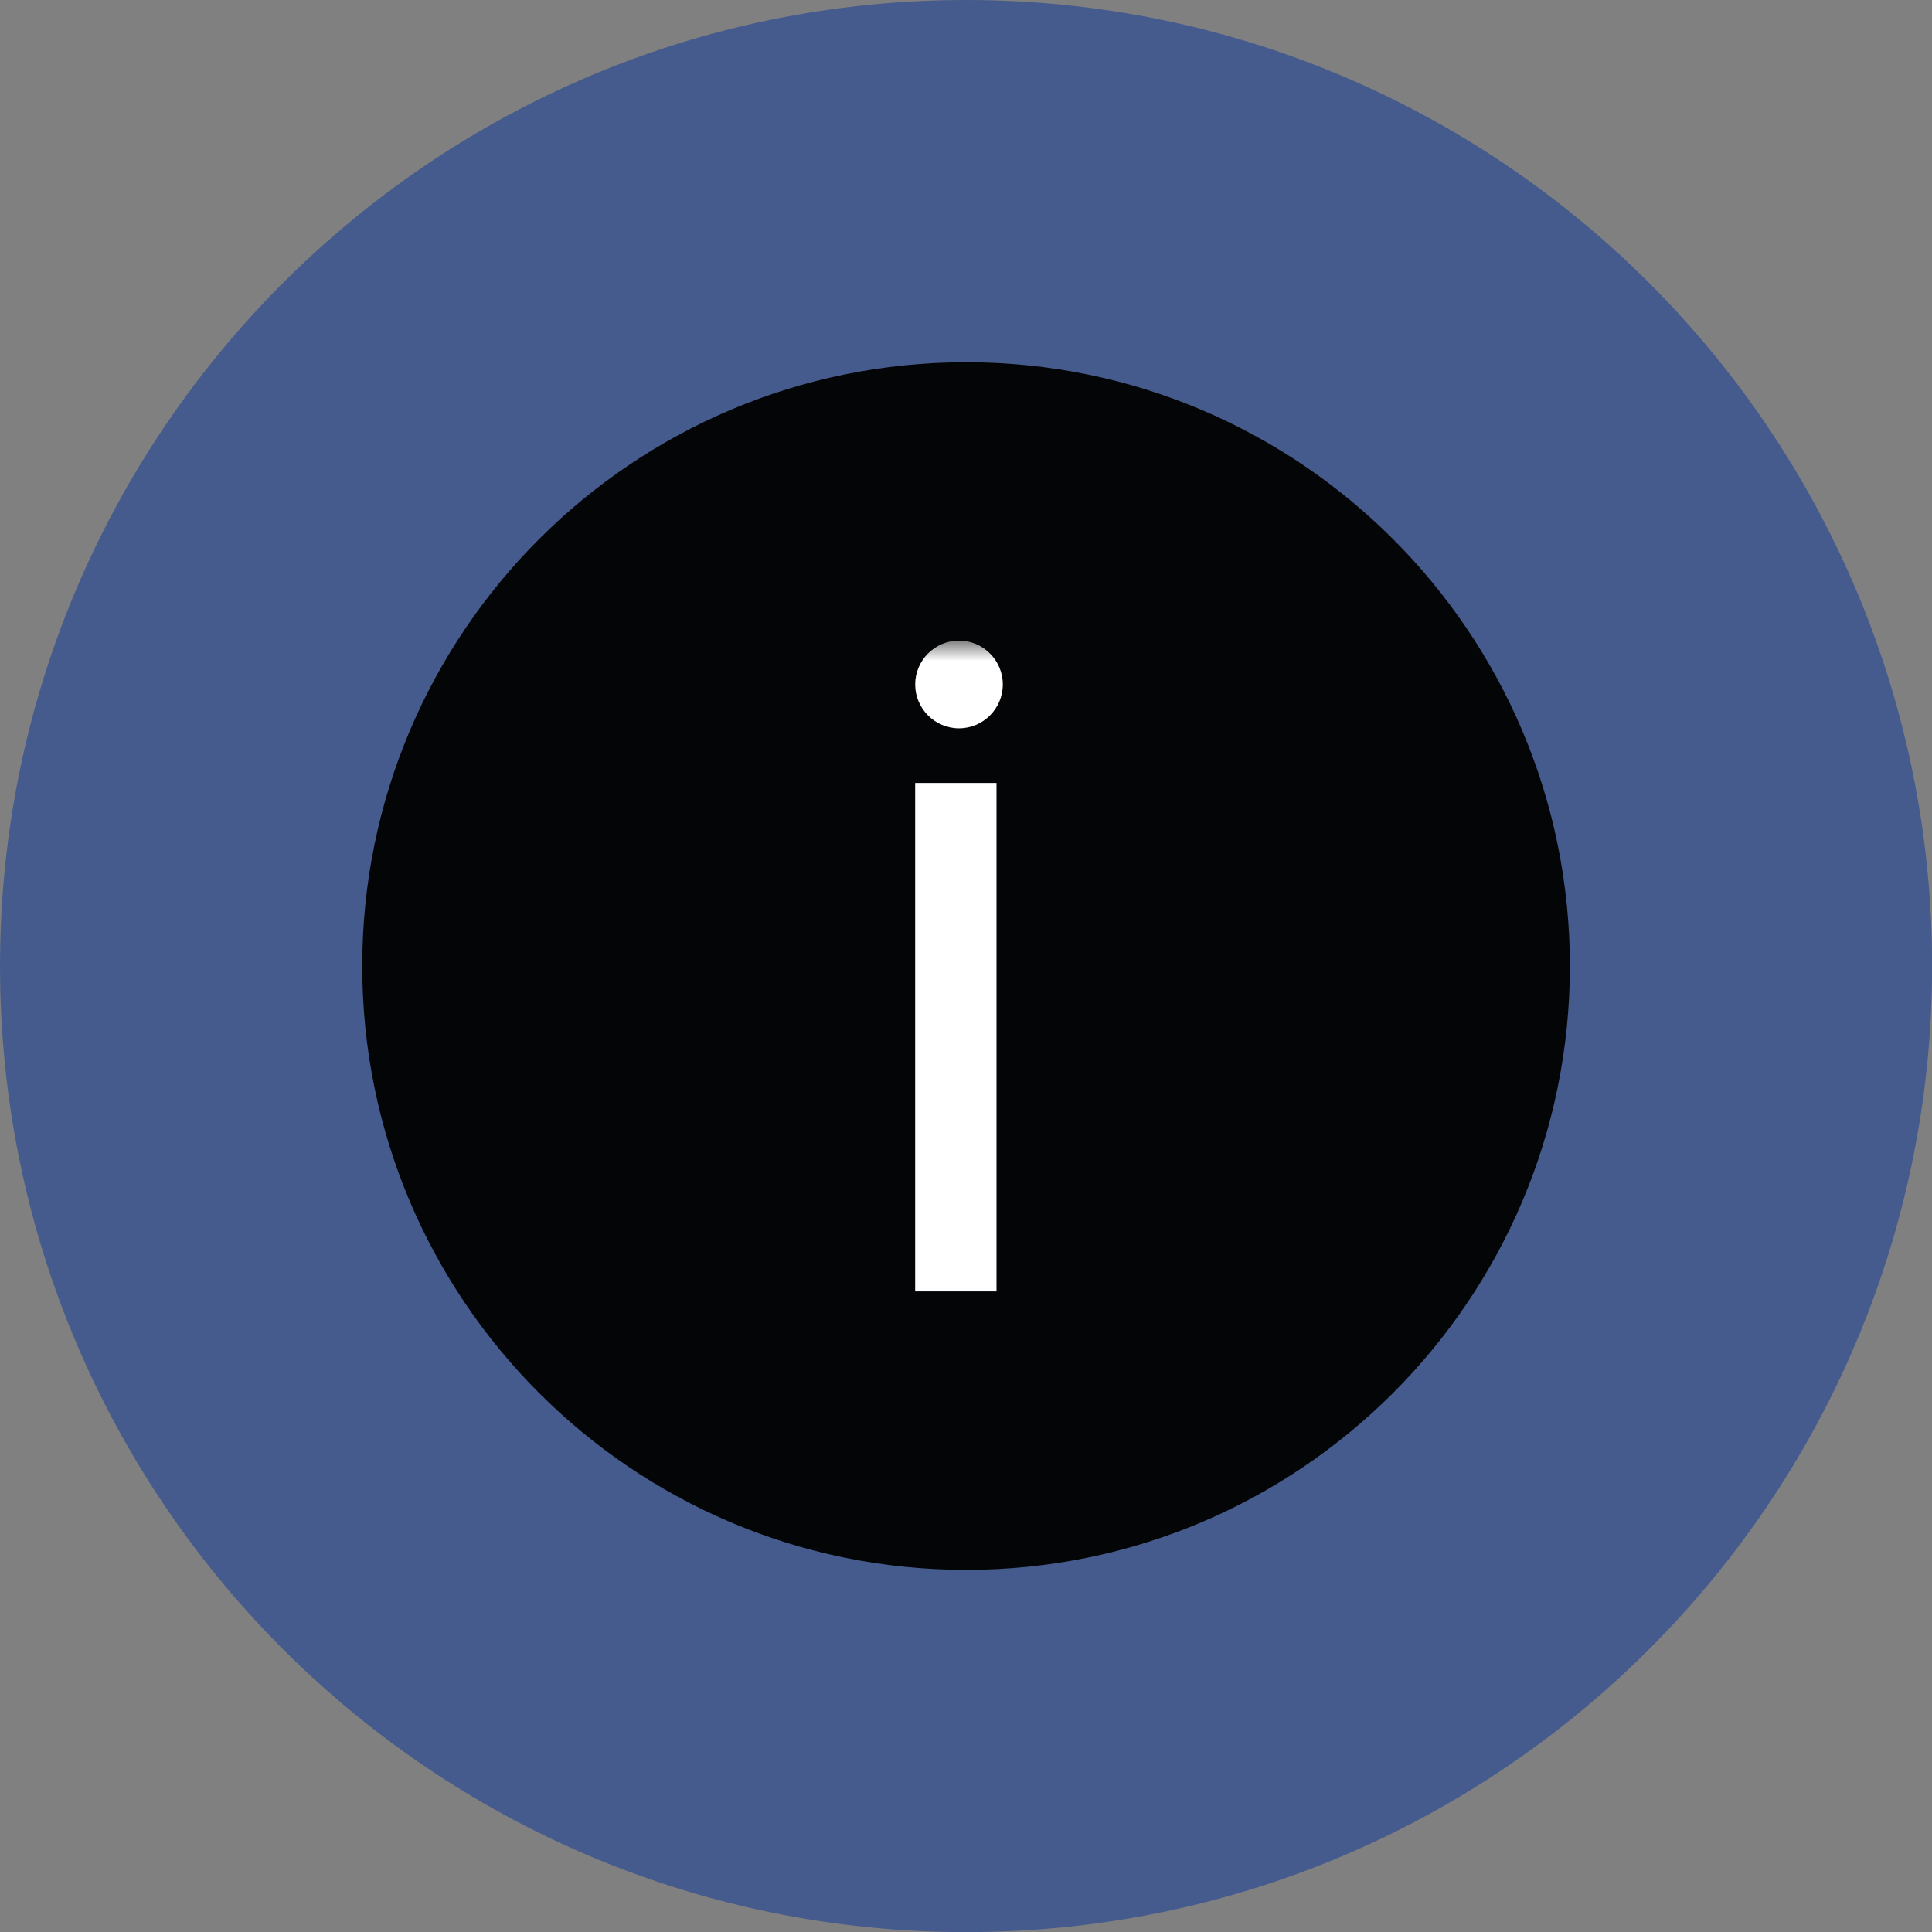
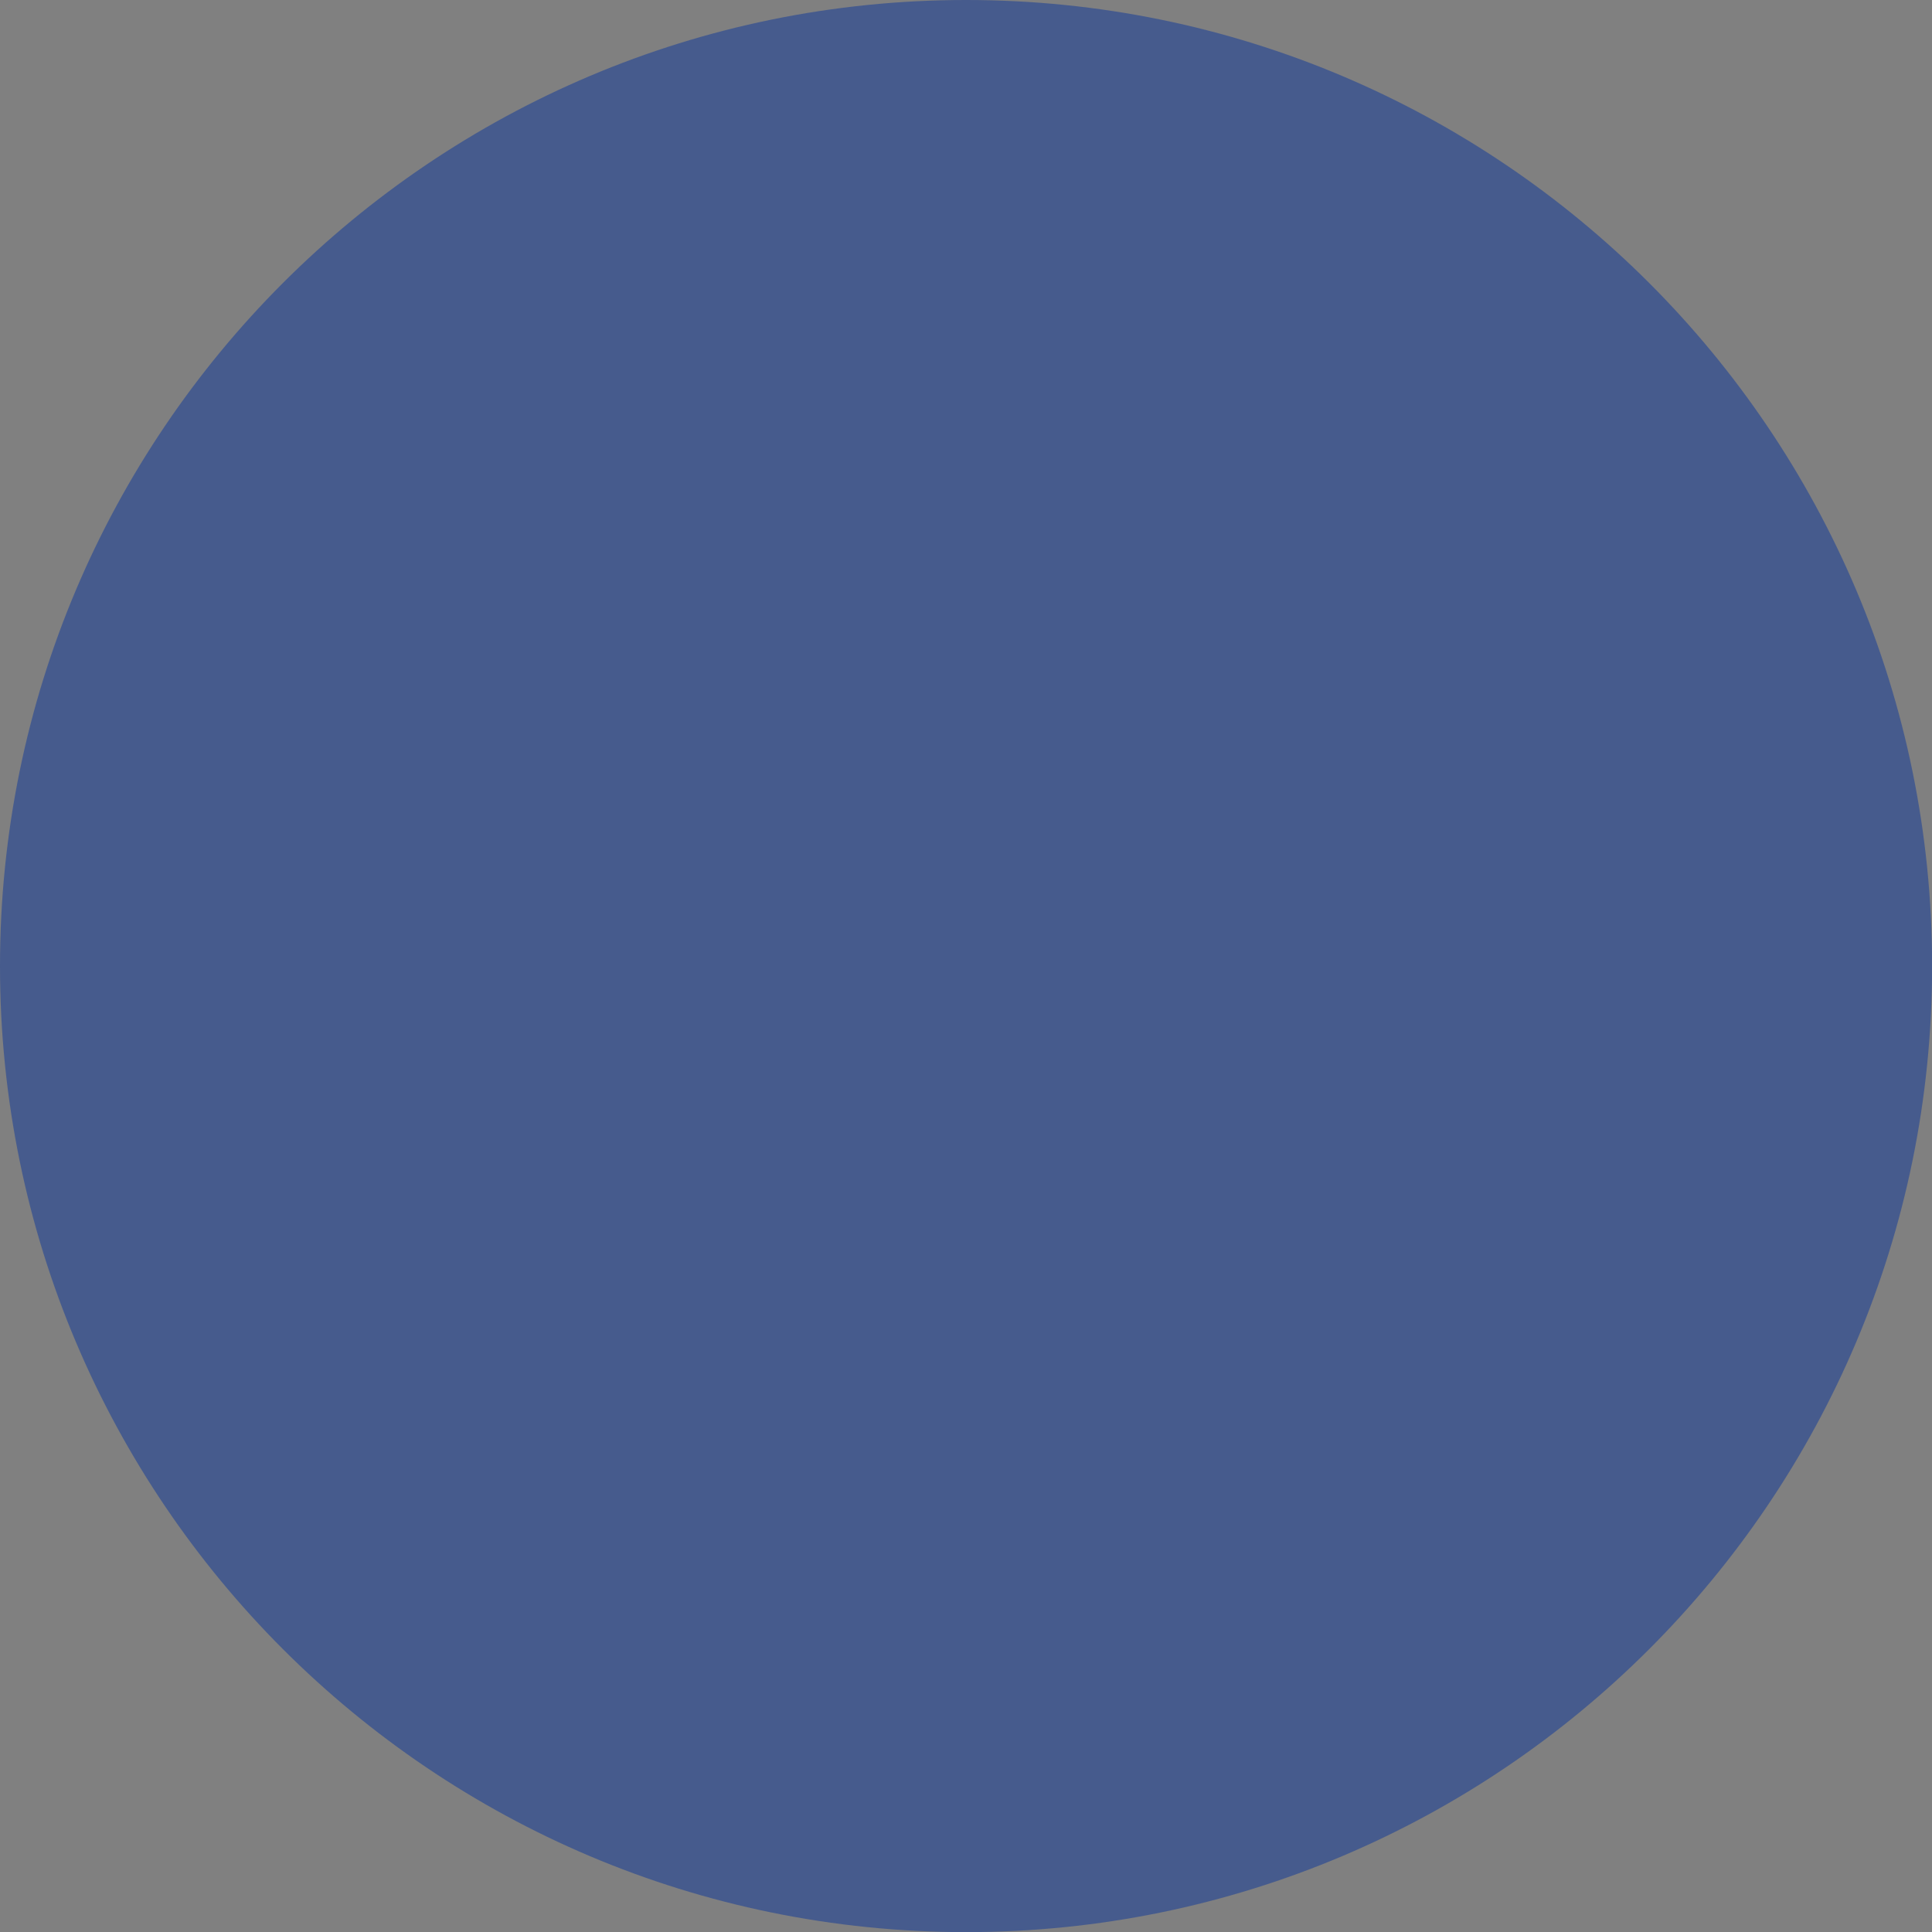
<svg xmlns="http://www.w3.org/2000/svg" width="95" height="95" viewBox="0 0 95 95" fill="none">
  <rect x="0" y="0" width="95" height="95" fill="#808080" stroke="none" />
  <g clip-path="url(#clip0_60_4637)">
    <path d="M47.503 95.006C73.738 95.006 95.006 73.738 95.006 47.503C95.006 21.268 73.738 0 47.503 0C21.268 0 0 21.268 0 47.503C0 73.738 21.268 95.006 47.503 95.006Z" fill="#465B8D" />
-     <path d="M47.503 77.194C63.901 77.194 77.194 63.901 77.194 47.503C77.194 31.105 63.901 17.812 47.503 17.812C31.106 17.812 17.812 31.105 17.812 47.503C17.812 63.901 31.106 77.194 47.503 77.194Z" fill="#040506" />
    <g clip-path="url(#clip1_60_4637)">
      <mask id="mask0_60_4637" style="mask-type:luminance" maskUnits="userSpaceOnUse" x="31" y="31" width="32" height="33">
        <path d="M62.5 63.492L62.5 31.5L31.5 31.5L31.5 63.492L62.5 63.492Z" fill="white" />
      </mask>
      <g mask="url(#mask0_60_4637)">
-         <path d="M45.001 33.656C45.001 34.844 45.969 35.813 47.156 35.813C48.343 35.813 49.31 34.844 49.31 33.656C49.31 32.469 48.343 31.5 47.156 31.5C45.969 31.5 45.001 32.469 45.001 33.656Z" fill="white" />
-       </g>
-       <path d="M49 63.5L49 38.5L45 38.5L45 63.5L49 63.5Z" fill="white" />
+         </g>
    </g>
  </g>
  <defs>
    <clipPath id="clip0_60_4637">
      <rect width="95" height="95" fill="white" />
    </clipPath>
    <clipPath id="clip1_60_4637">
-       <rect width="32" height="31" fill="white" transform="translate(62.5 31.5) rotate(90)" />
-     </clipPath>
+       </clipPath>
  </defs>
</svg>